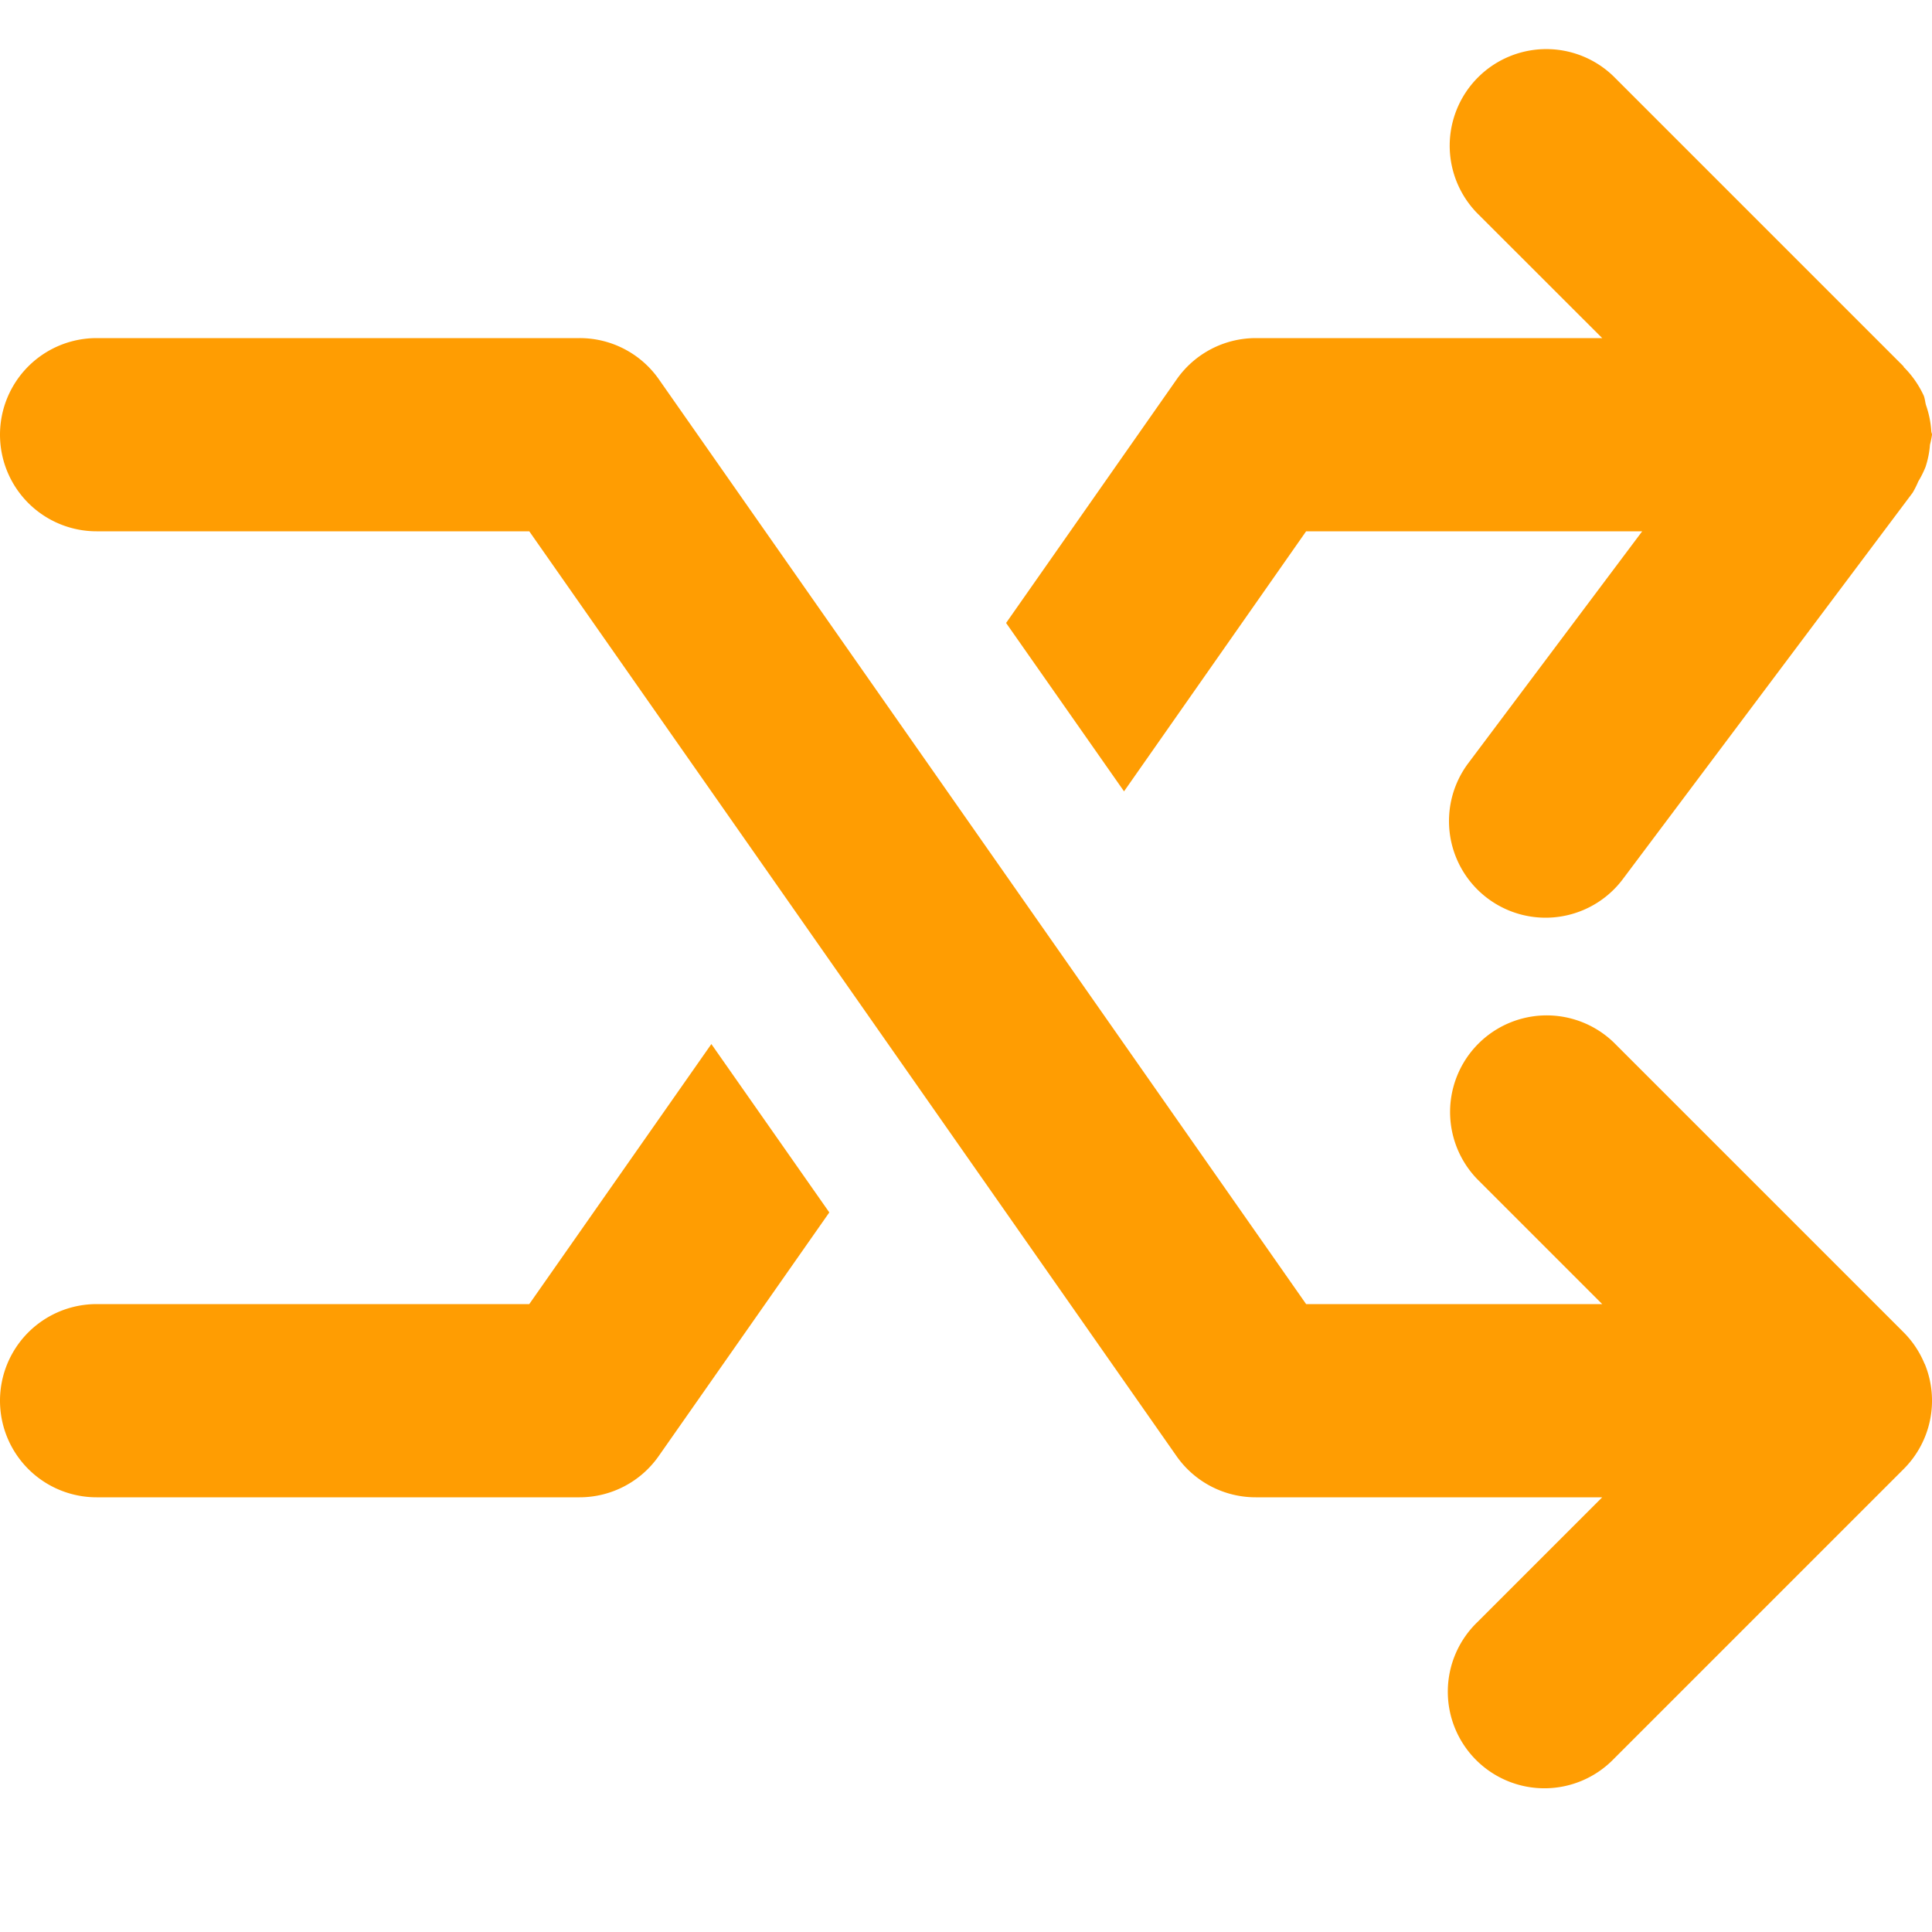
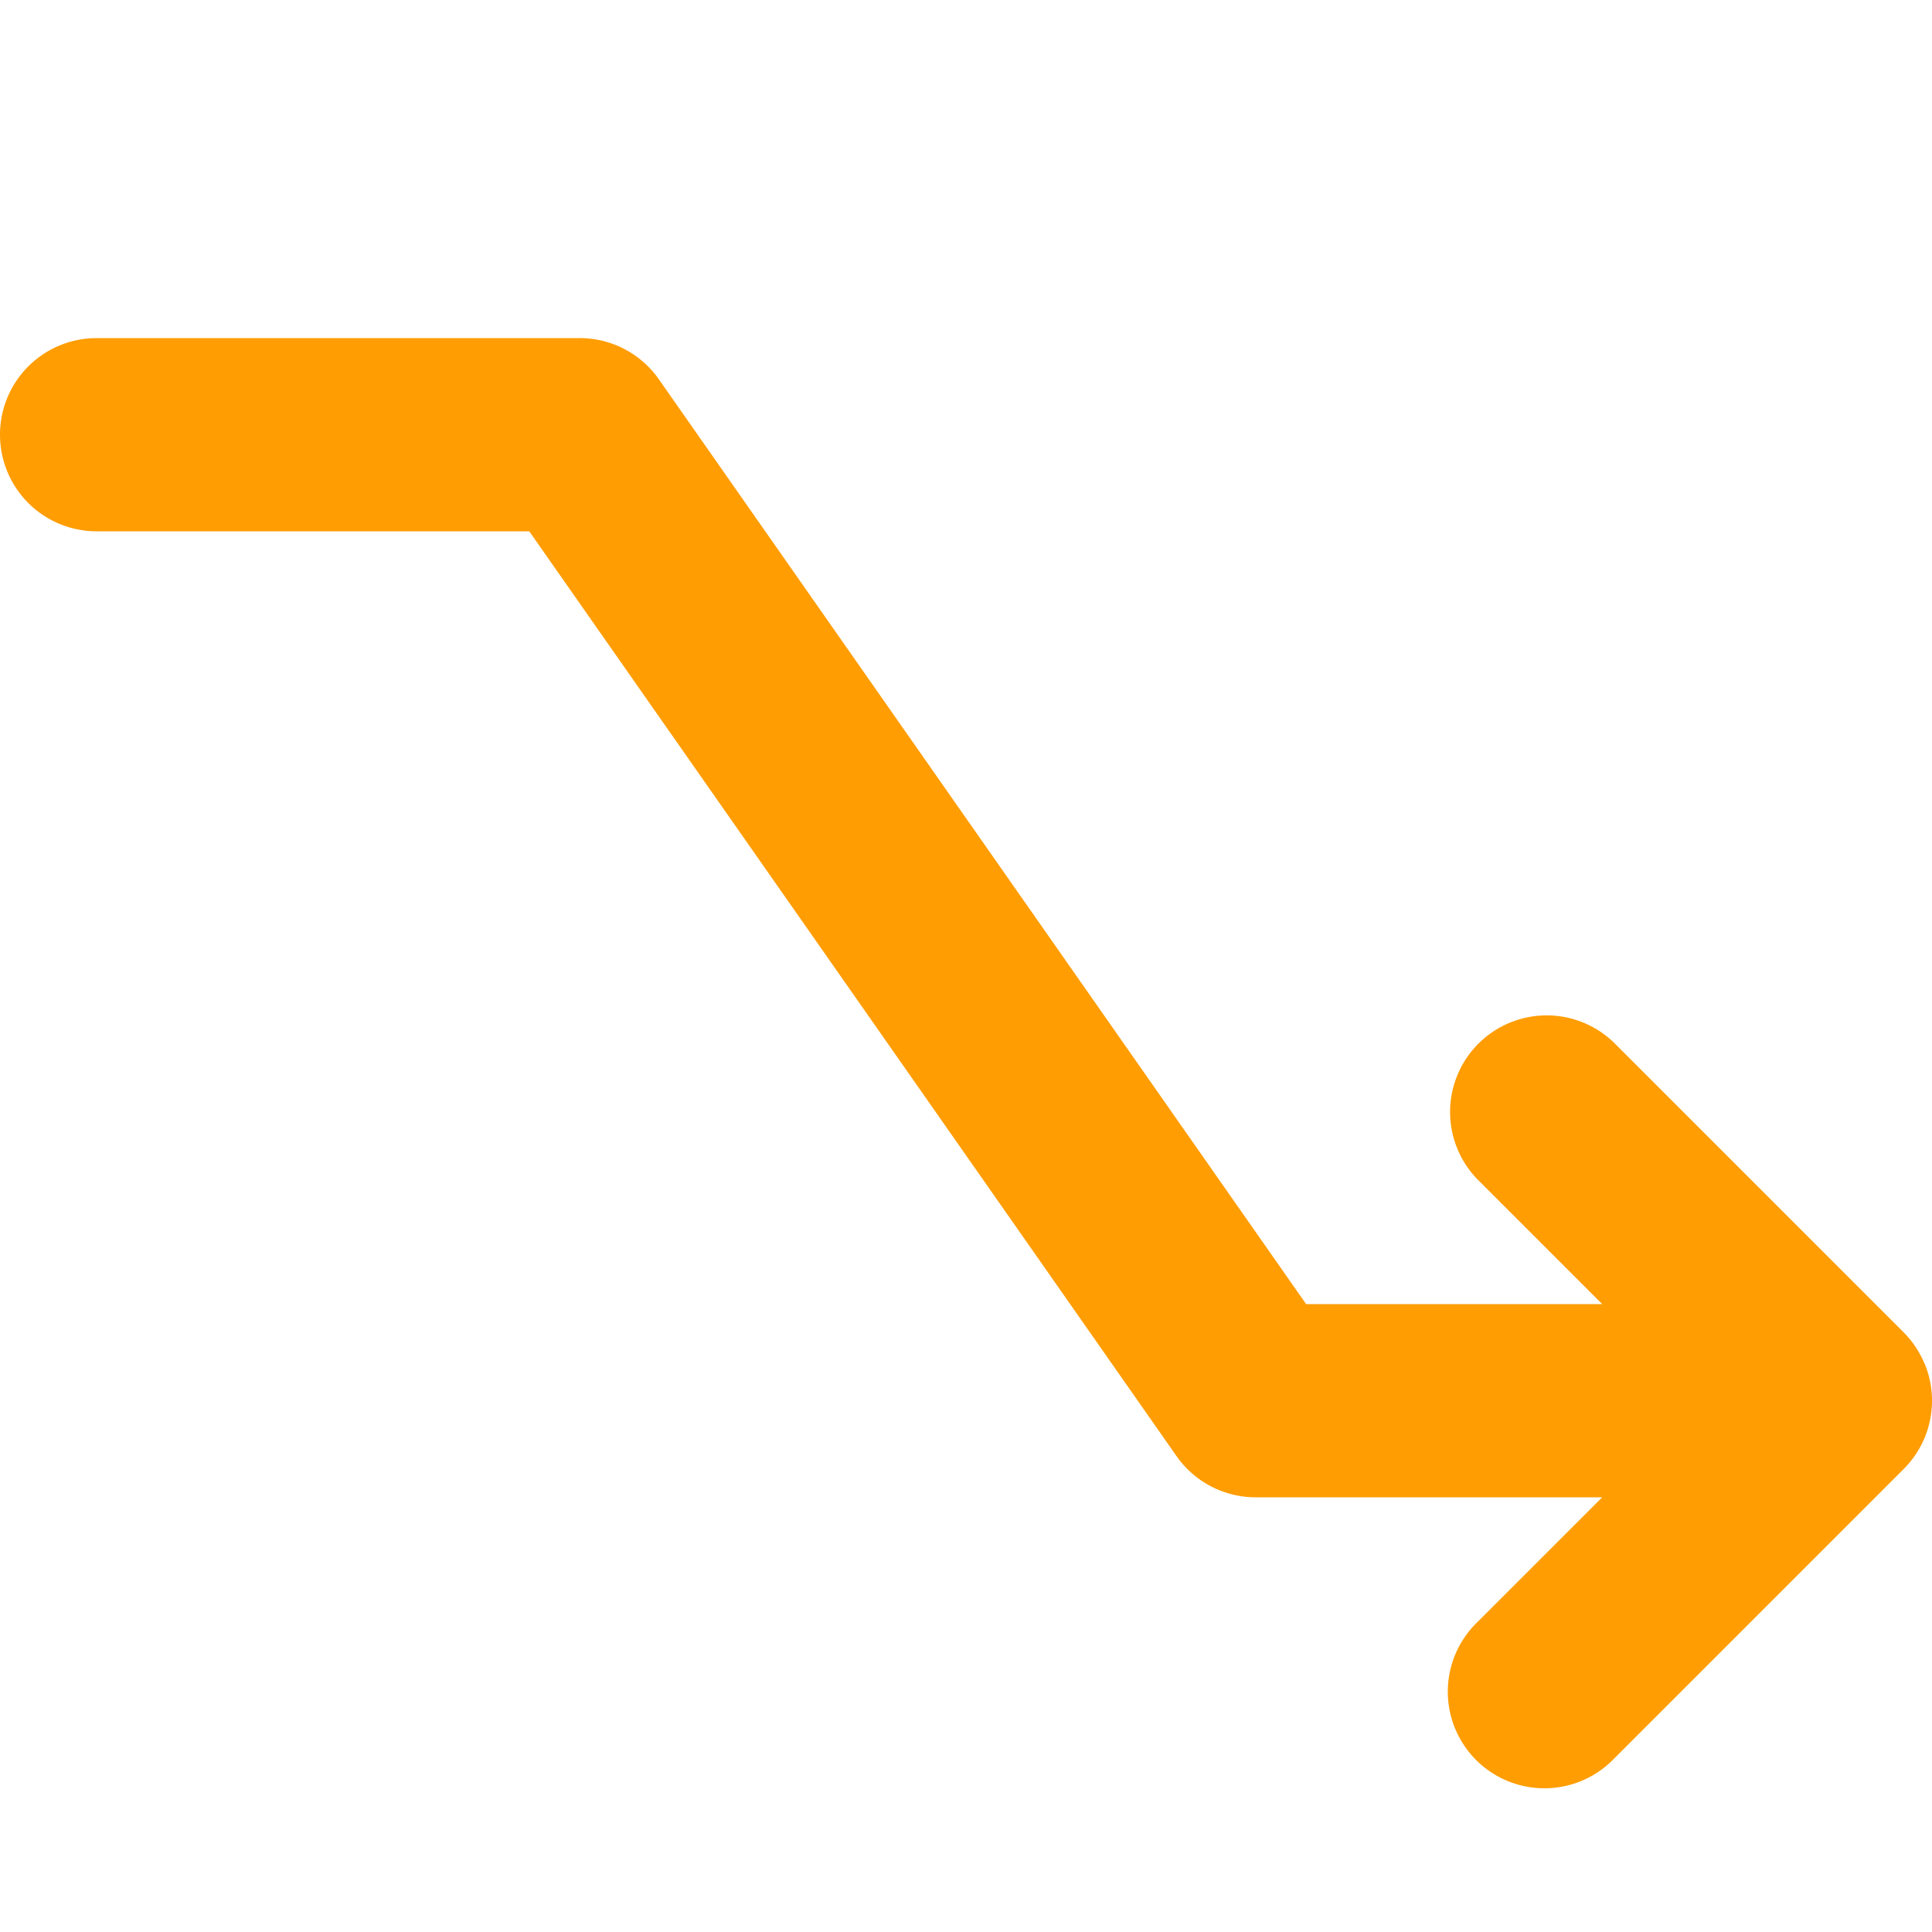
<svg xmlns="http://www.w3.org/2000/svg" width="35" height="35" fill="none" viewBox="0 0 20 19">
  <g fill="#ff9d02">
-     <path d="M19.923 13.618a1 1 0 0 0-.217-.326l-3-3a1 1 0 0 0-1.414 1.414L16.586 13h-3.065l-6.7-9.573A1 1 0 0 0 6 3H1a1 1 0 0 0 0 2h4.479l6.7 9.573A1 1 0 0 0 13 15h3.586l-1.293 1.293a1 1 0 1 0 1.414 1.414l3-3a1 1 0 0 0 .217-1.09l-.001.001Z" />
-     <path d="M5.479 13H1a1 1 0 0 0 0 2h5a1 1 0 0 0 .819-.427l1.766-2.522-1.221-1.743L5.479 13Zm8.042-8H17l-1.8 2.4a1 1 0 0 0 1.6 1.2l3-4a.965.965 0 0 0 .058-.116 1.05 1.05 0 0 0 .075-.15.96.96 0 0 0 .046-.23A.92.92 0 0 0 20 4c0-.012-.006-.021-.007-.033a1.012 1.012 0 0 0-.054-.27c-.01-.031-.011-.066-.024-.1a1.024 1.024 0 0 0-.2-.29c-.005 0-.007-.012-.013-.018l-3-3a1 1 0 0 0-1.414 1.414L16.586 3H13a1 1 0 0 0-.819.427l-1.766 2.522 1.221 1.743L13.521 5Z" />
+     <path d="M19.923 13.618a1 1 0 0 0-.217-.326l-3-3a1 1 0 0 0-1.414 1.414L16.586 13h-3.065l-6.7-9.573A1 1 0 0 0 6 3H1a1 1 0 0 0 0 2h4.479l6.7 9.573A1 1 0 0 0 13 15h3.586l-1.293 1.293a1 1 0 1 0 1.414 1.414l3-3a1 1 0 0 0 .217-1.09l-.001.001" />
  </g>
</svg>